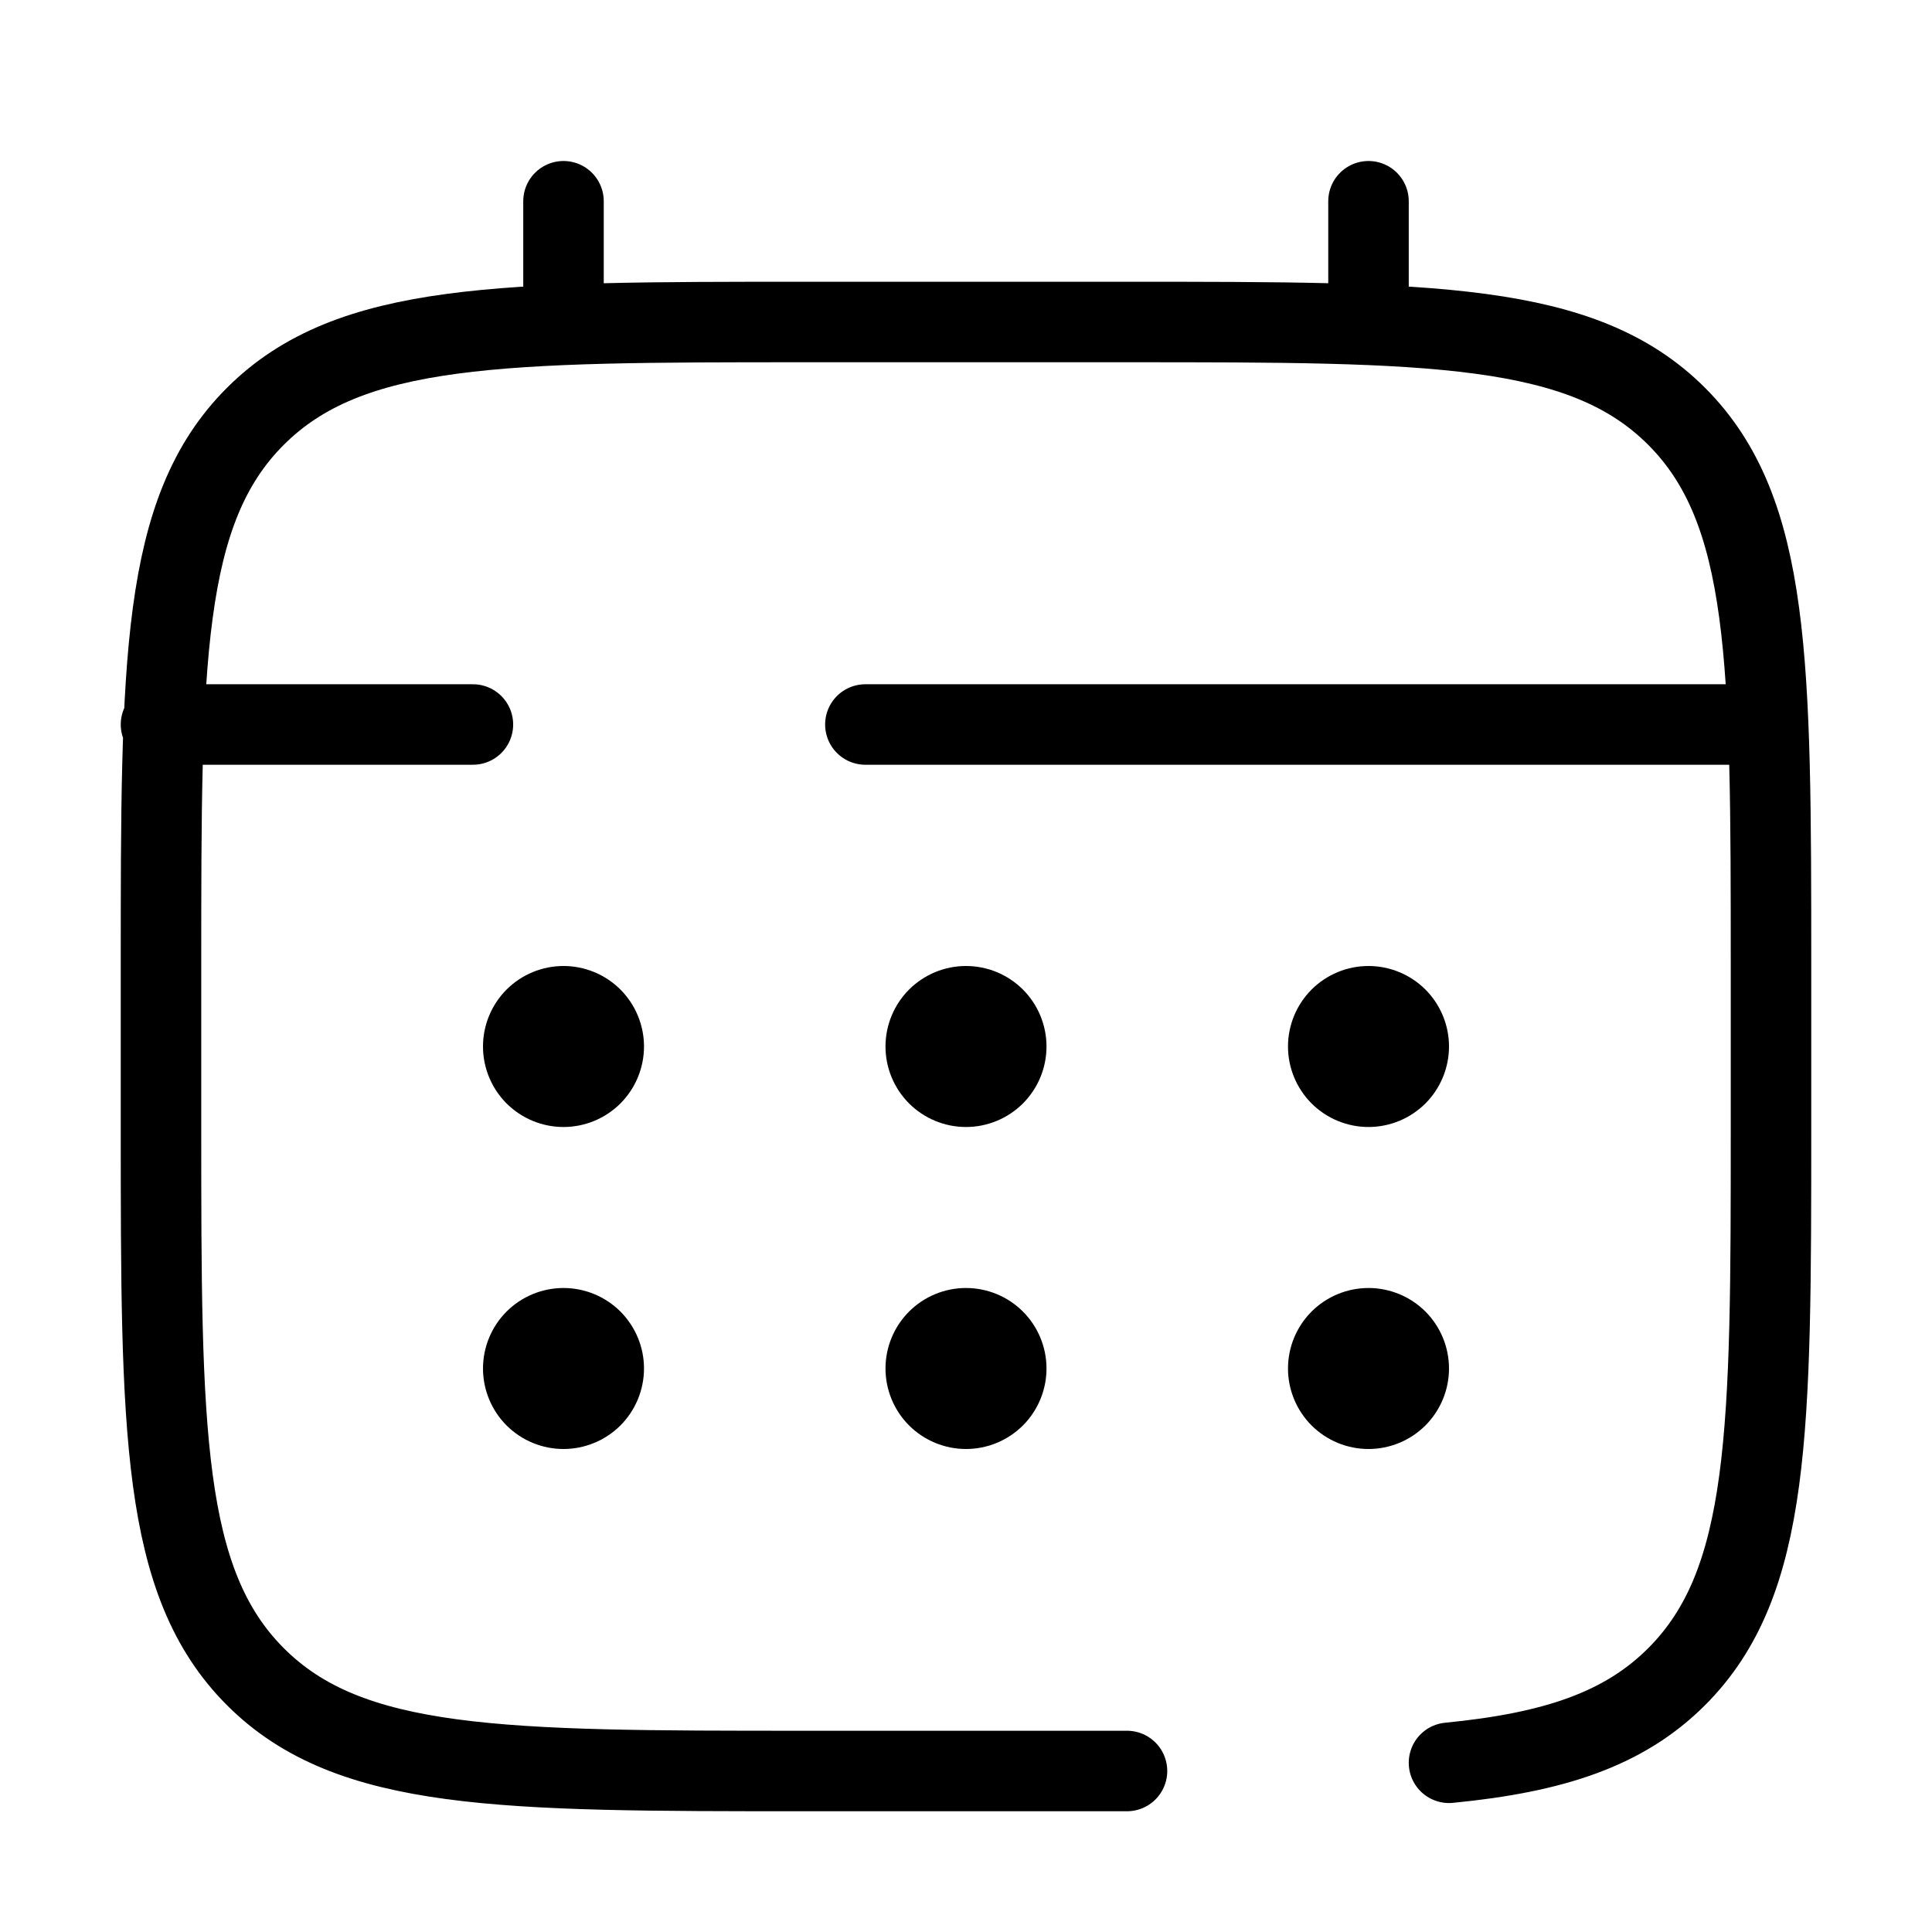
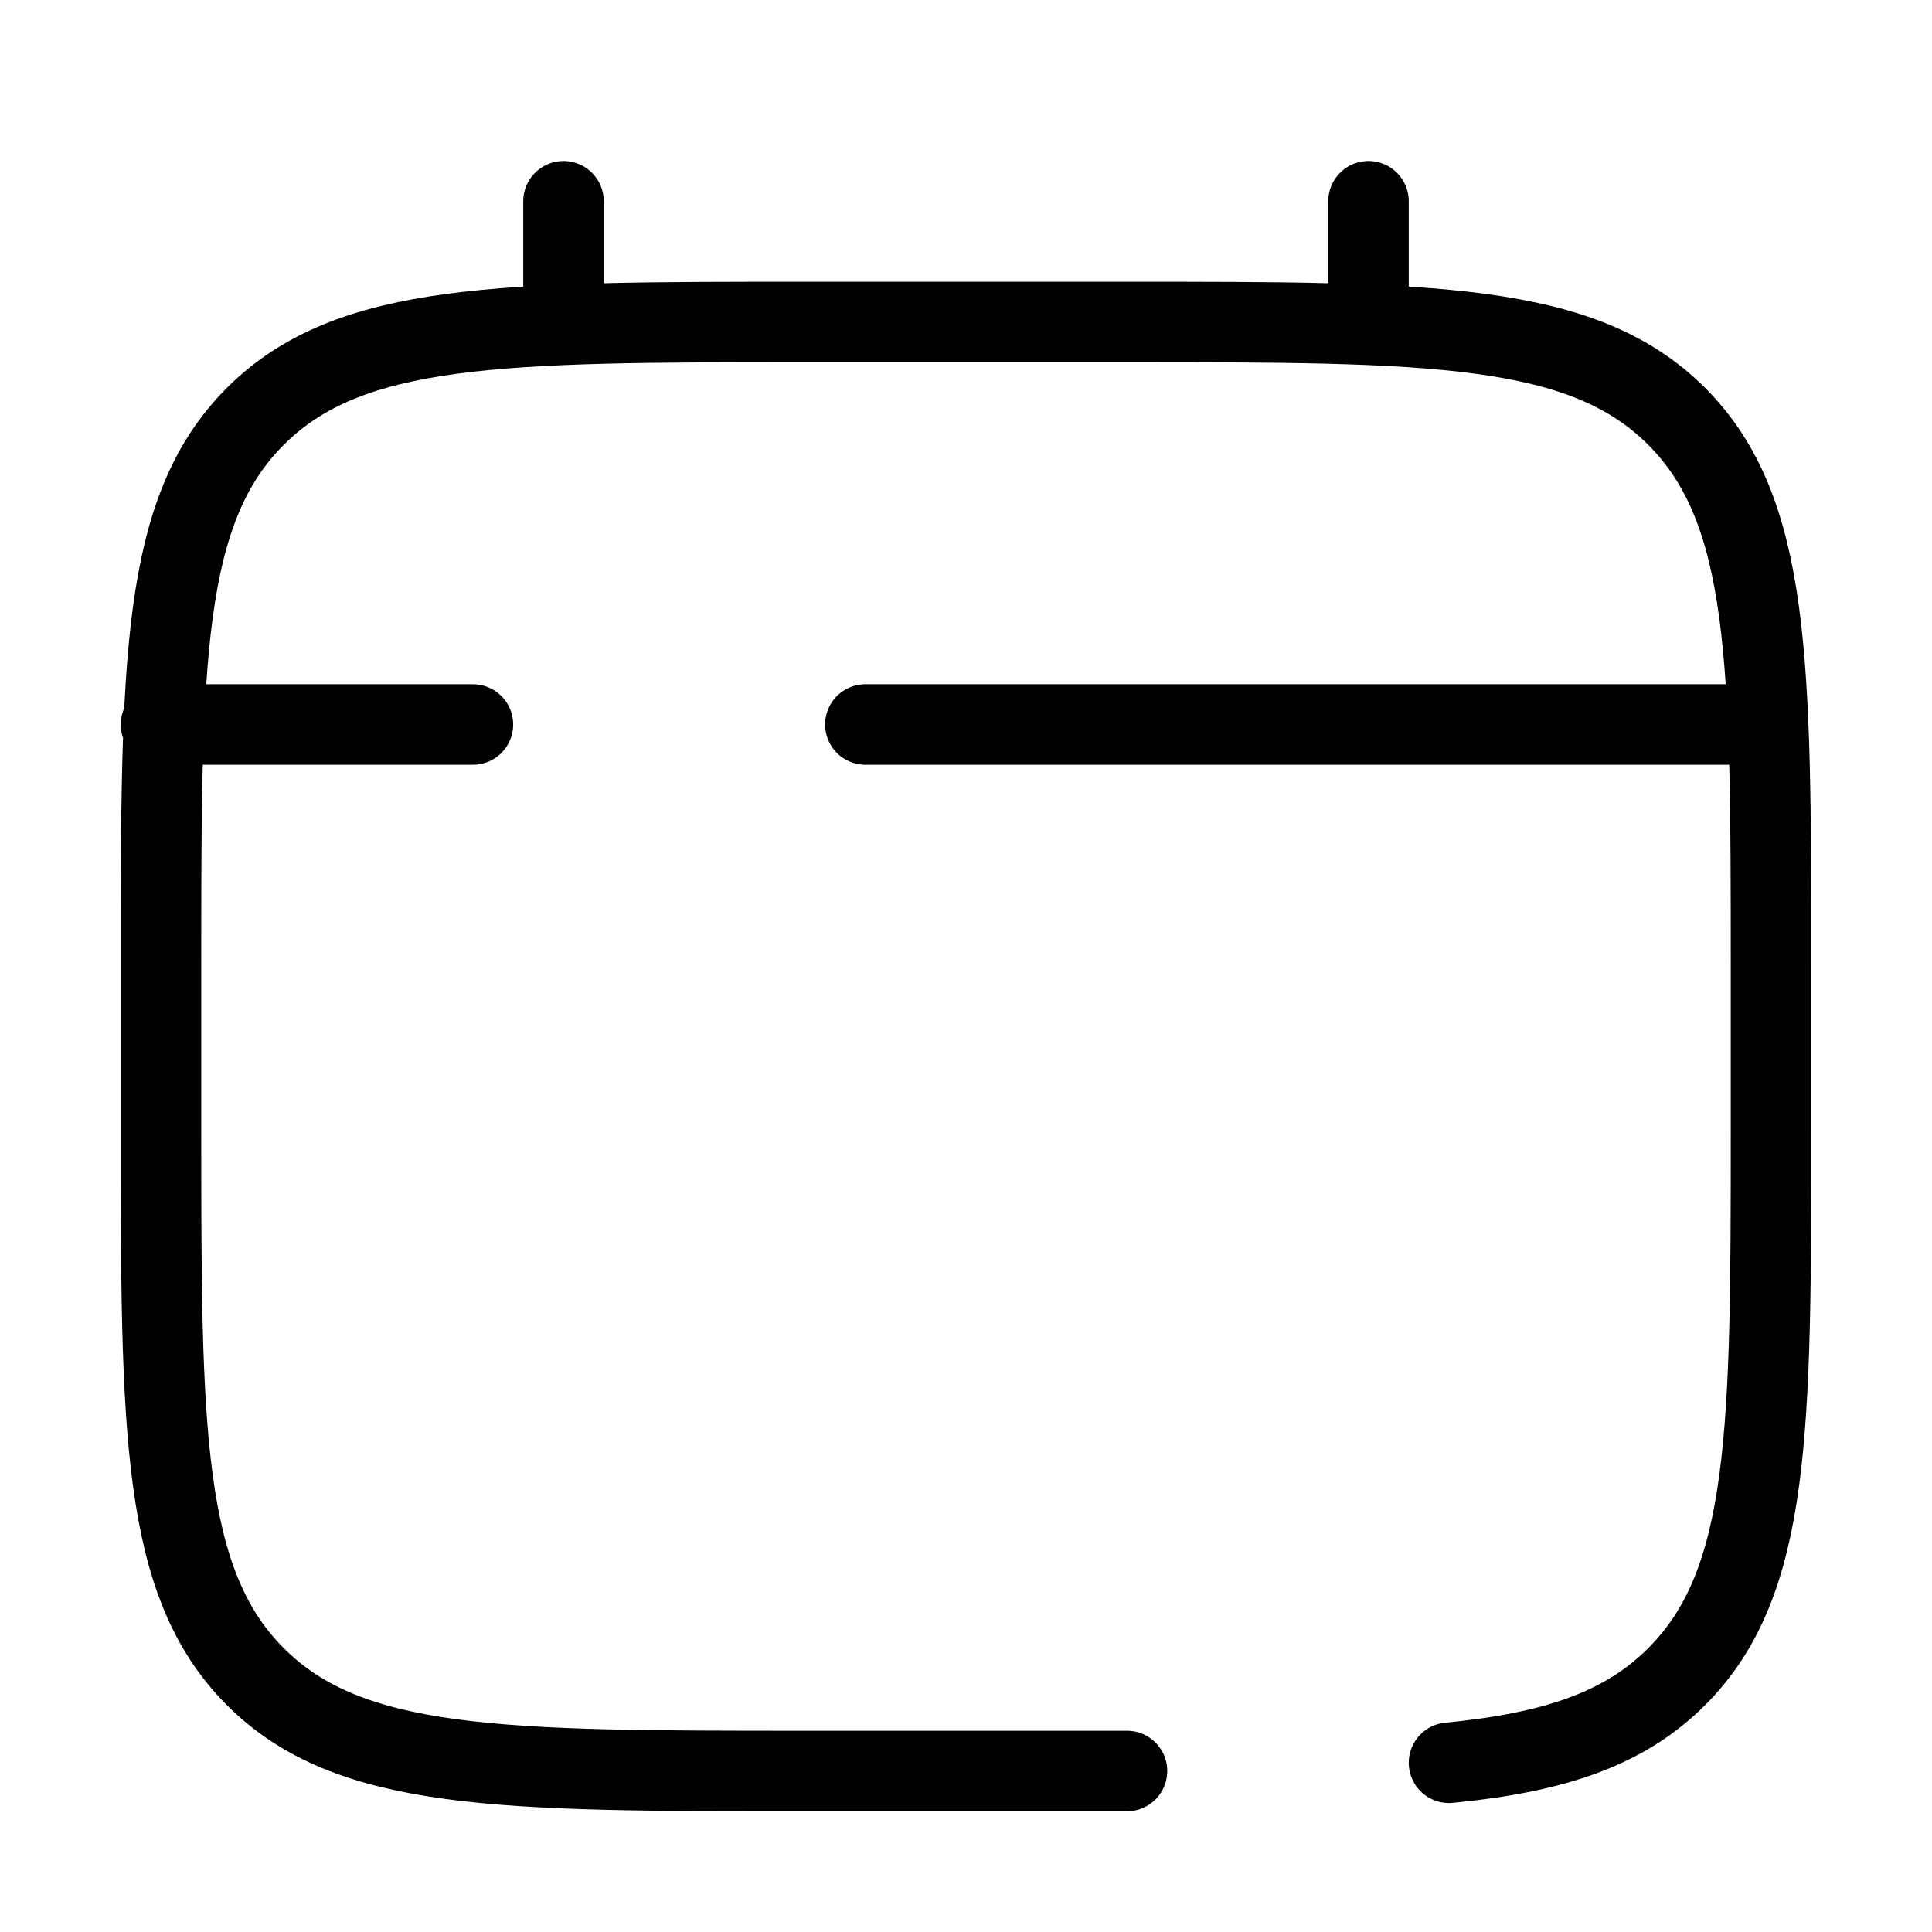
<svg xmlns="http://www.w3.org/2000/svg" width="36" height="36" viewBox="0 0 36 36" fill="none">
  <g id="solar:calendar-broken">
    <g id="Group">
      <path id="Vector" d="M21 33H15C9.344 33 6.514 33 4.758 31.242C3.002 29.484 3 26.657 3 21V18C3 12.344 3 9.514 4.758 7.758C6.516 6.002 9.344 6 15 6H21C26.657 6 29.485 6 31.242 7.758C32.998 9.516 33 12.344 33 18V21C33 26.657 33 29.485 31.242 31.242C30.262 32.223 28.95 32.657 27 32.847M10.5 6V3.75M25.5 6V3.75M32.25 13.5H16.125M3 13.5H8.812" stroke="black" stroke-width="1.5" stroke-linecap="round" />
-       <path id="Vector_2" d="M27 25.5C27 25.898 26.842 26.279 26.561 26.561C26.279 26.842 25.898 27 25.5 27C25.102 27 24.721 26.842 24.439 26.561C24.158 26.279 24 25.898 24 25.5C24 25.102 24.158 24.721 24.439 24.439C24.721 24.158 25.102 24 25.5 24C25.898 24 26.279 24.158 26.561 24.439C26.842 24.721 27 25.102 27 25.5ZM27 19.5C27 19.898 26.842 20.279 26.561 20.561C26.279 20.842 25.898 21 25.5 21C25.102 21 24.721 20.842 24.439 20.561C24.158 20.279 24 19.898 24 19.5C24 19.102 24.158 18.721 24.439 18.439C24.721 18.158 25.102 18 25.5 18C25.898 18 26.279 18.158 26.561 18.439C26.842 18.721 27 19.102 27 19.5ZM19.5 25.5C19.5 25.898 19.342 26.279 19.061 26.561C18.779 26.842 18.398 27 18 27C17.602 27 17.221 26.842 16.939 26.561C16.658 26.279 16.5 25.898 16.5 25.5C16.5 25.102 16.658 24.721 16.939 24.439C17.221 24.158 17.602 24 18 24C18.398 24 18.779 24.158 19.061 24.439C19.342 24.721 19.5 25.102 19.5 25.5ZM19.5 19.5C19.5 19.898 19.342 20.279 19.061 20.561C18.779 20.842 18.398 21 18 21C17.602 21 17.221 20.842 16.939 20.561C16.658 20.279 16.5 19.898 16.5 19.5C16.5 19.102 16.658 18.721 16.939 18.439C17.221 18.158 17.602 18 18 18C18.398 18 18.779 18.158 19.061 18.439C19.342 18.721 19.5 19.102 19.5 19.5ZM12 25.5C12 25.898 11.842 26.279 11.561 26.561C11.279 26.842 10.898 27 10.5 27C10.102 27 9.721 26.842 9.439 26.561C9.158 26.279 9 25.898 9 25.5C9 25.102 9.158 24.721 9.439 24.439C9.721 24.158 10.102 24 10.5 24C10.898 24 11.279 24.158 11.561 24.439C11.842 24.721 12 25.102 12 25.5ZM12 19.5C12 19.898 11.842 20.279 11.561 20.561C11.279 20.842 10.898 21 10.5 21C10.102 21 9.721 20.842 9.439 20.561C9.158 20.279 9 19.898 9 19.5C9 19.102 9.158 18.721 9.439 18.439C9.721 18.158 10.102 18 10.5 18C10.898 18 11.279 18.158 11.561 18.439C11.842 18.721 12 19.102 12 19.5Z" fill="black" />
    </g>
  </g>
</svg>